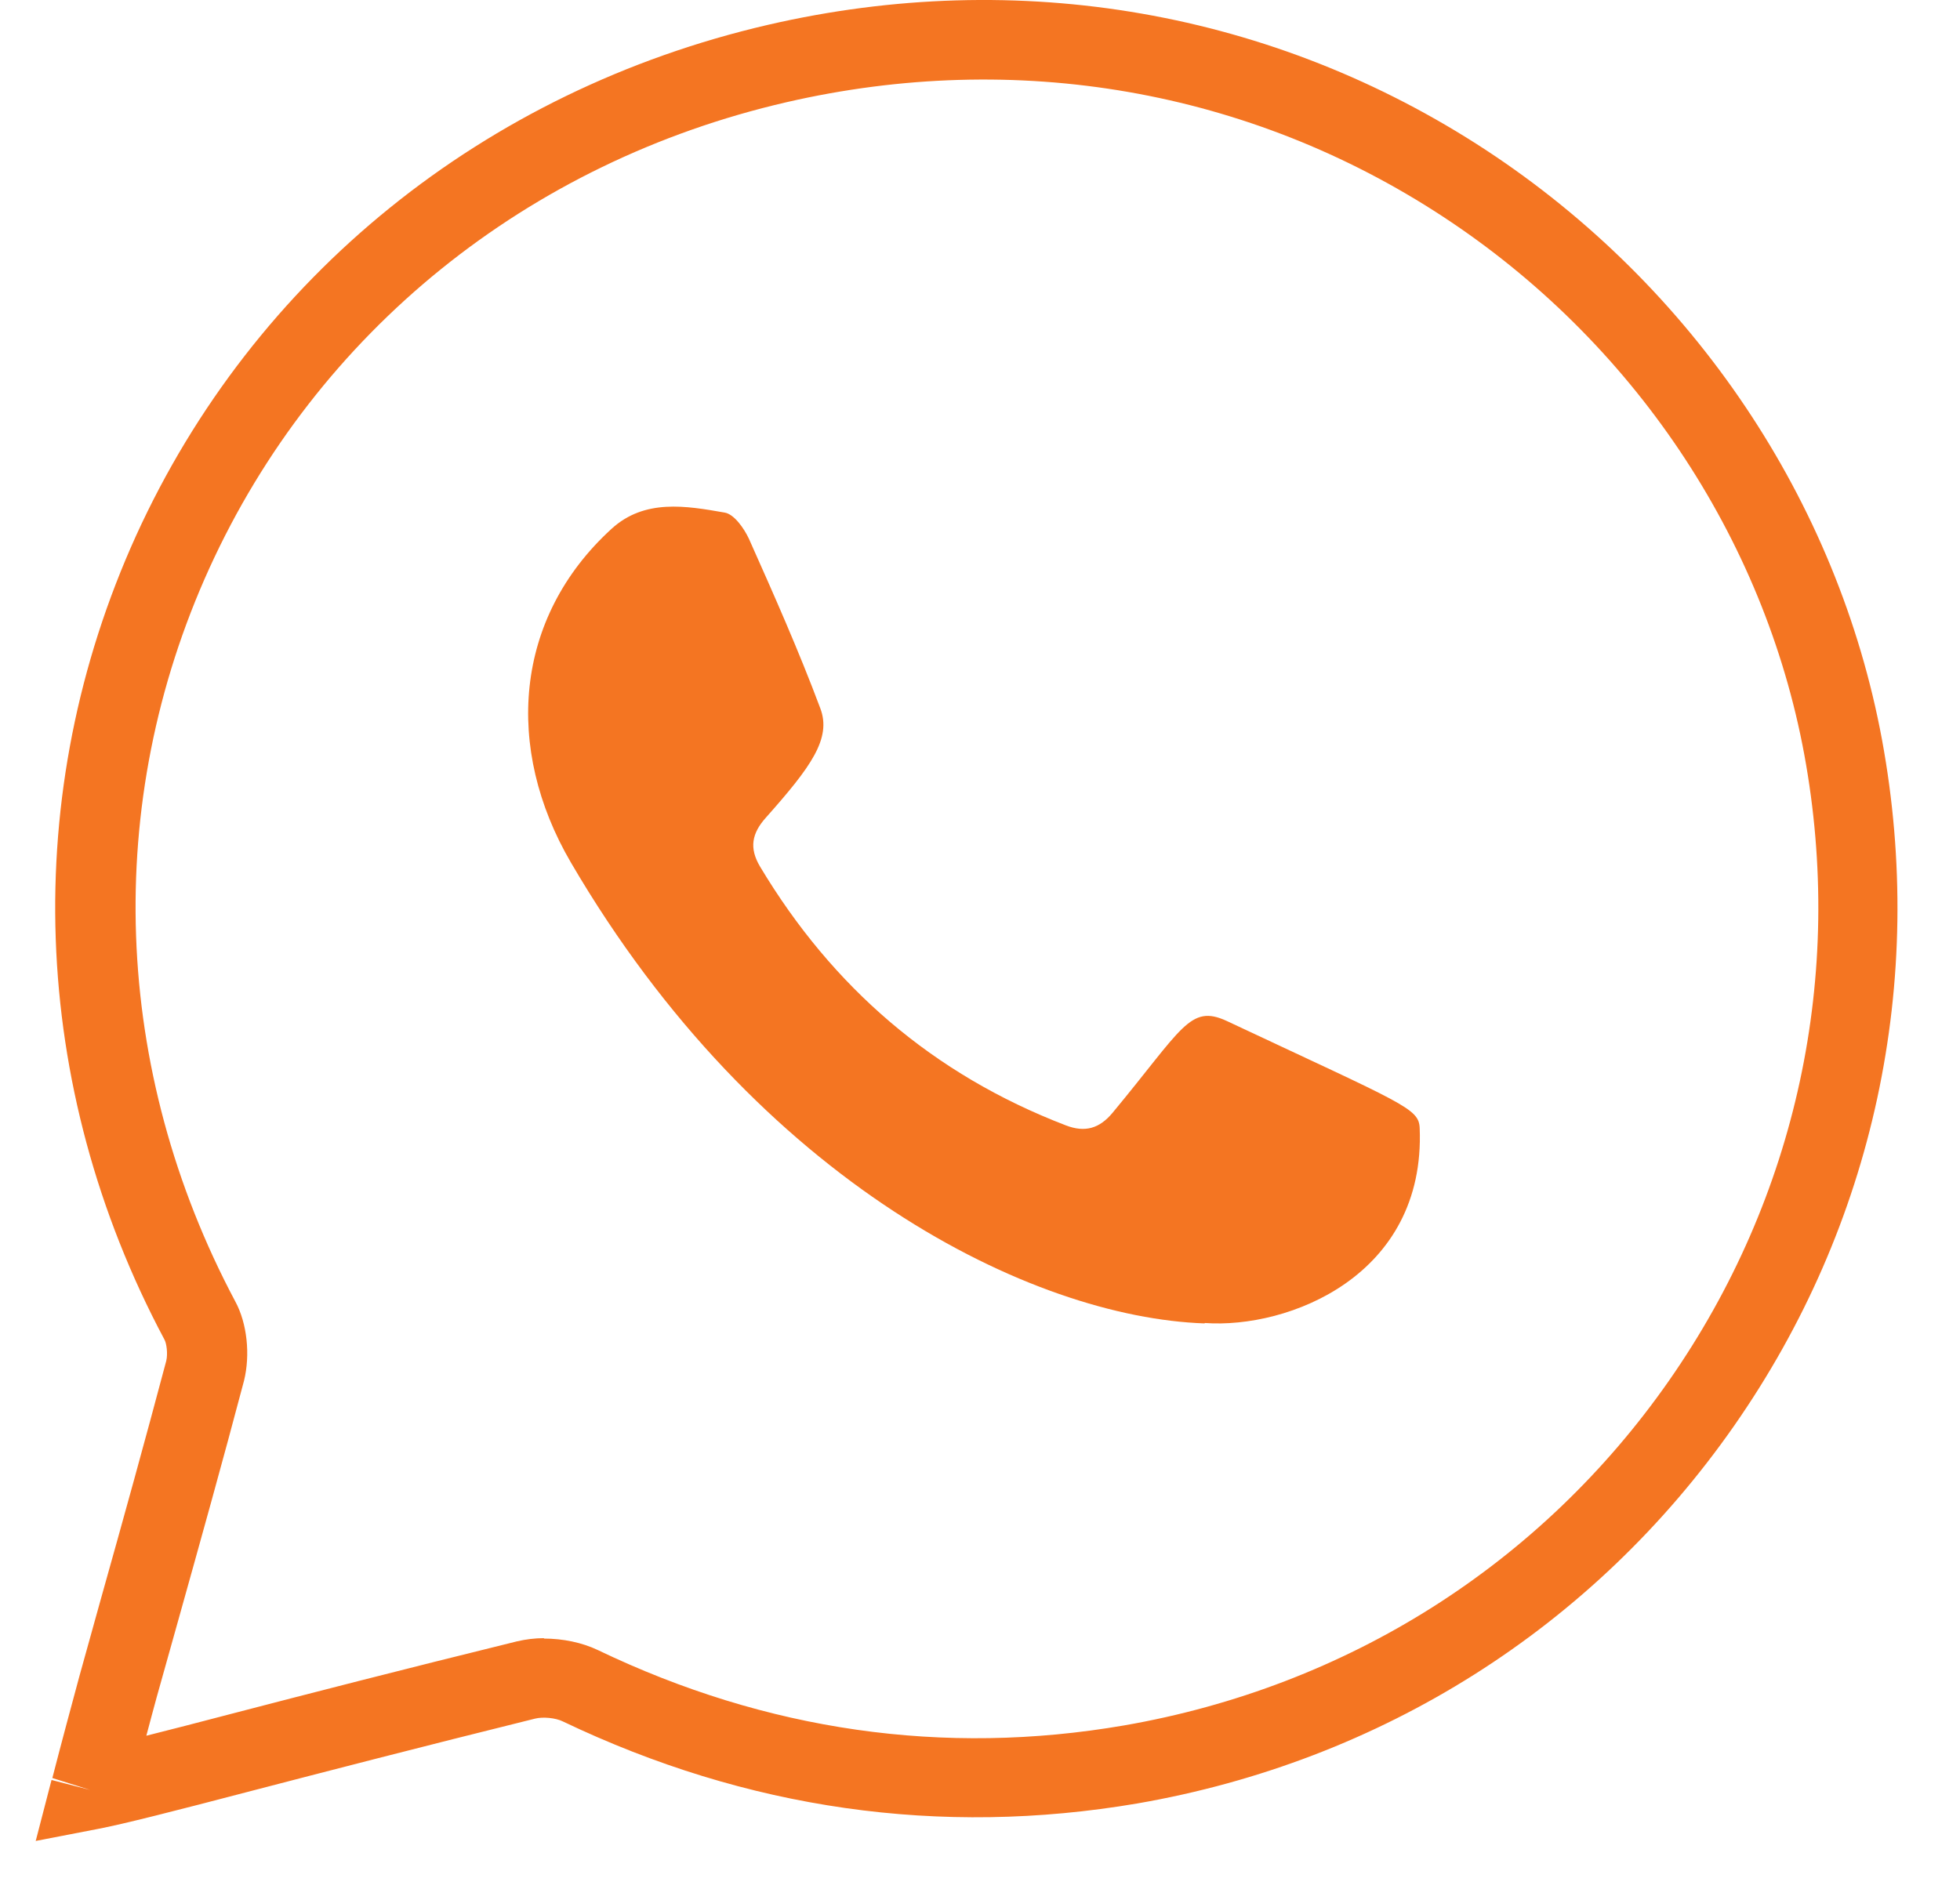
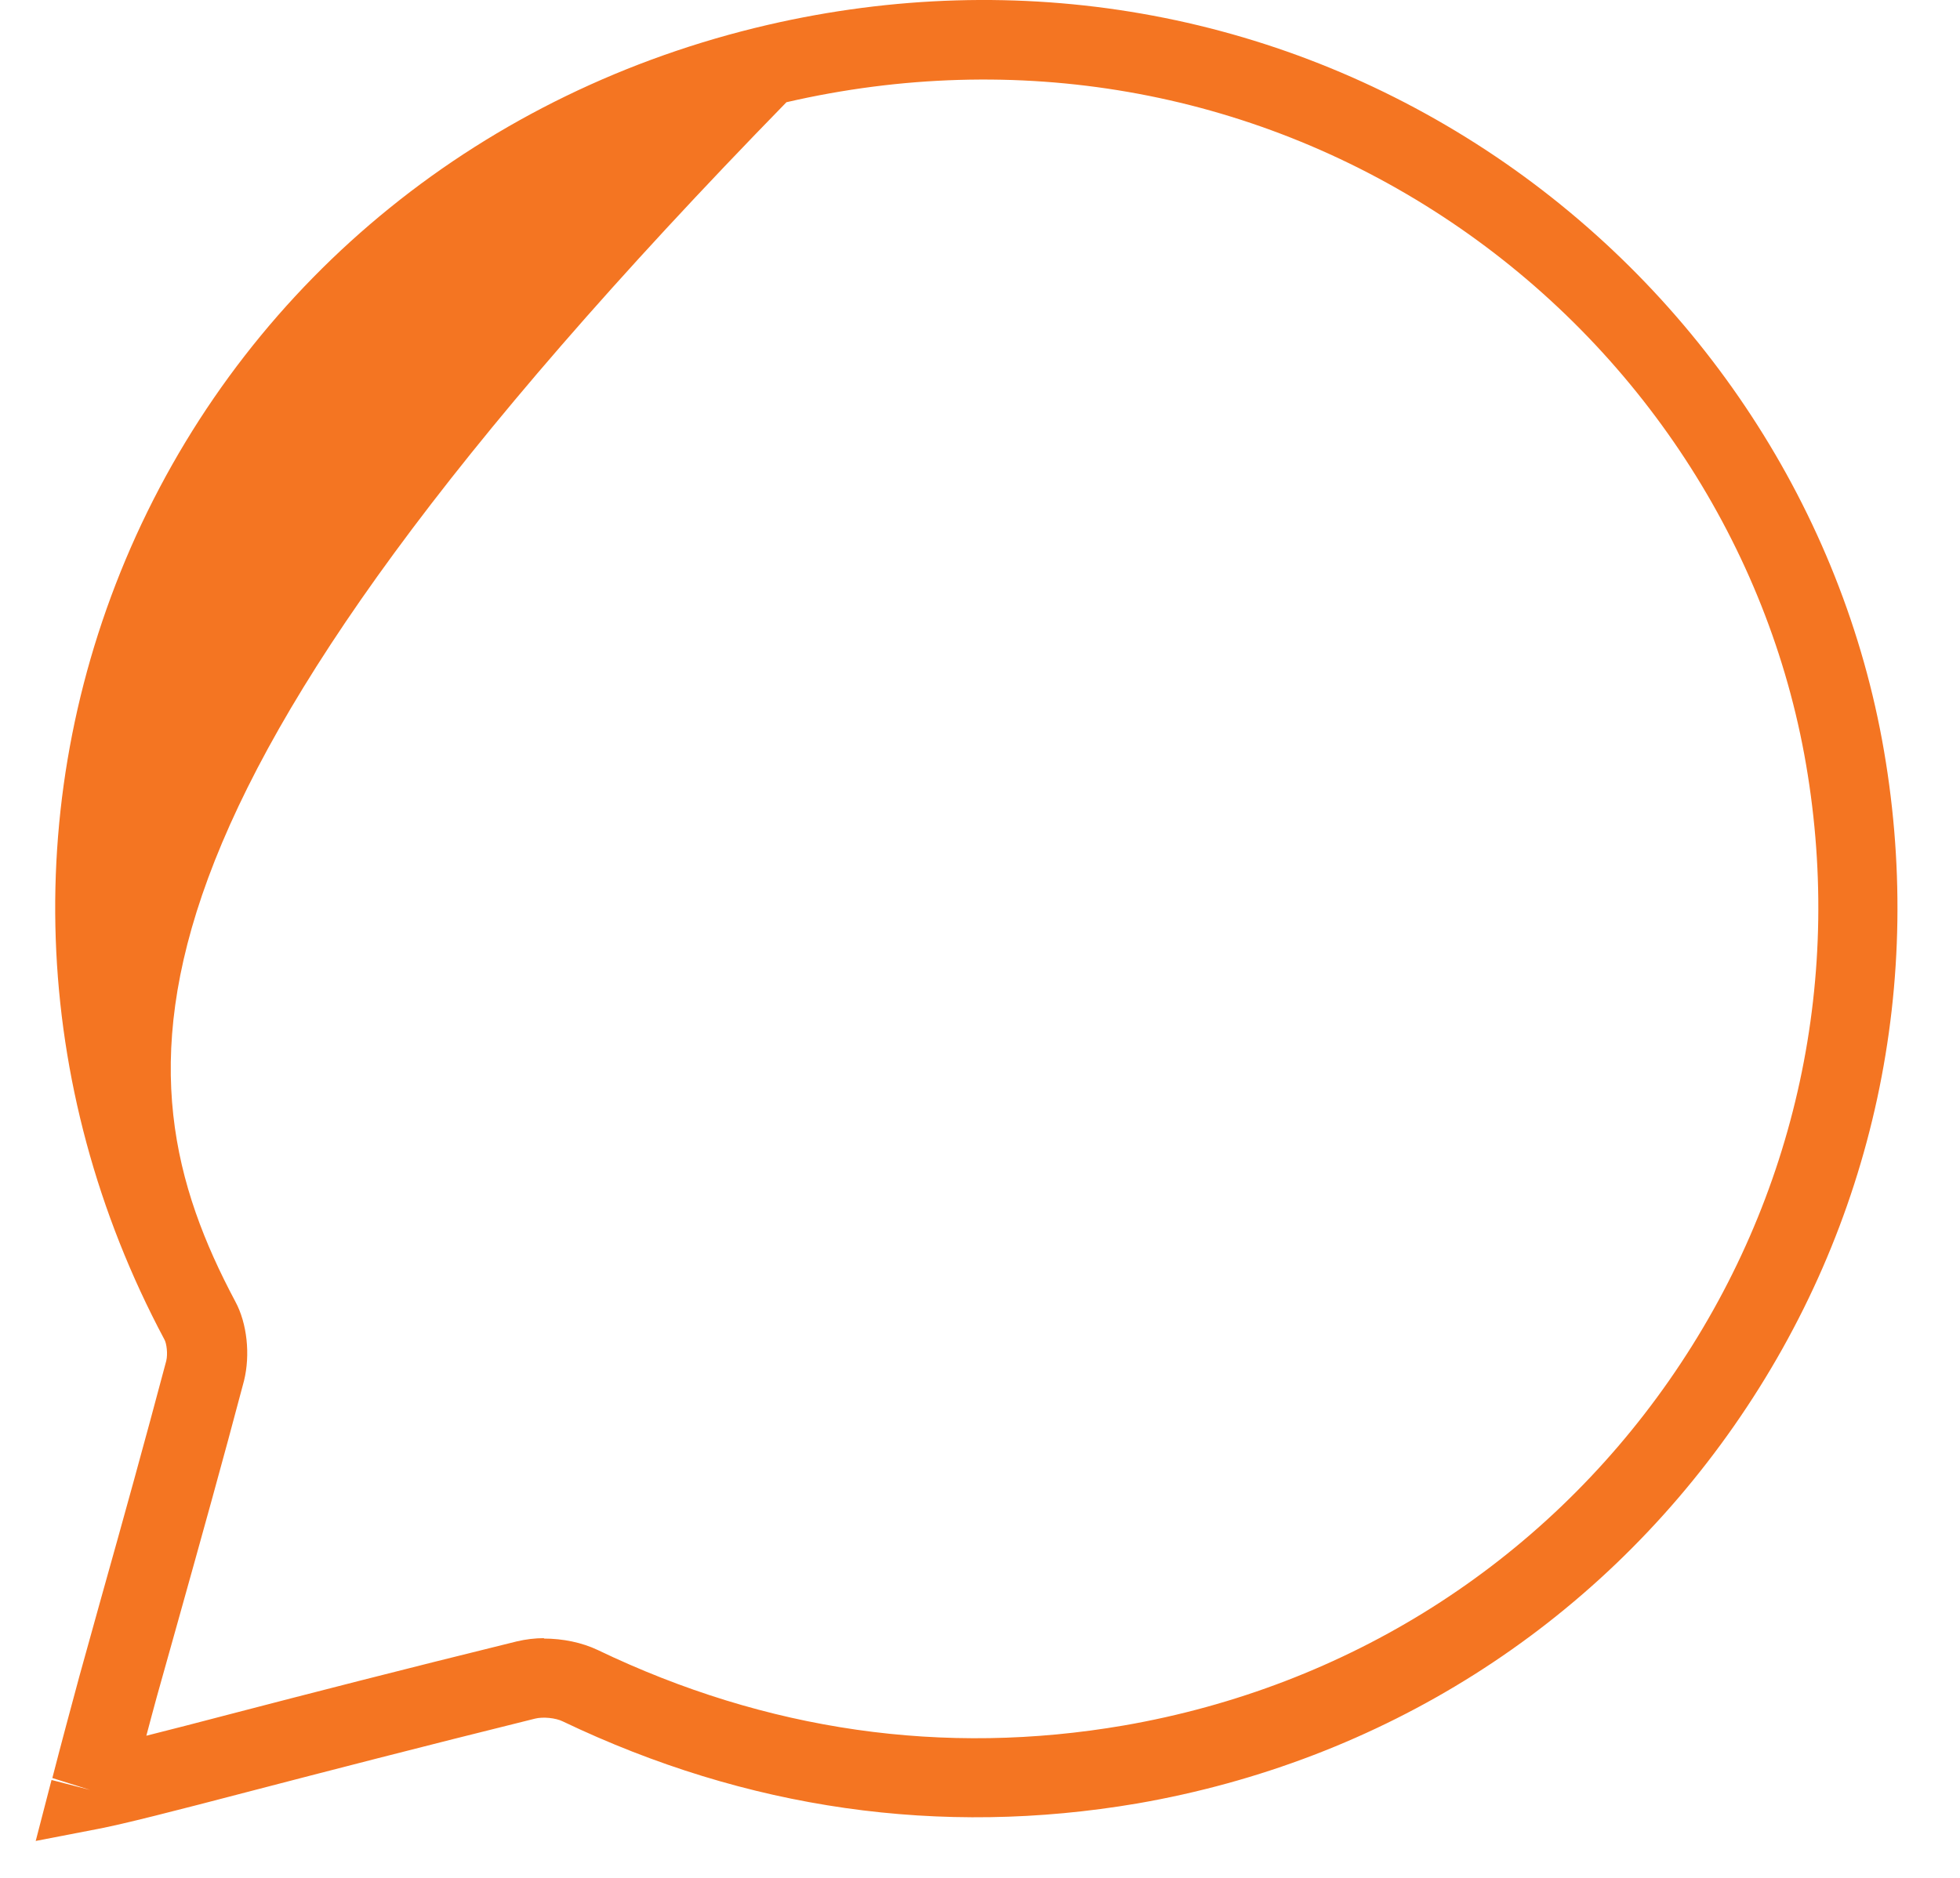
<svg xmlns="http://www.w3.org/2000/svg" width="24" height="23" viewBox="0 0 24 23" fill="none">
-   <path d="M0.436 22.553L0.631 21.801L1.104 21.923L0.641 21.777C0.758 21.323 0.865 20.928 0.973 20.527L1.236 19.581C1.509 18.61 1.778 17.639 2.036 16.667C2.056 16.584 2.041 16.453 2.012 16.404C0.358 13.3 0.236 9.713 1.666 6.561C3.11 3.389 5.931 1.11 9.4 0.305C12.479 -0.408 15.603 0.139 18.194 1.837C20.736 3.506 22.503 6.136 23.045 9.06C23.591 12.022 22.947 15.008 21.234 17.463C19.512 19.932 16.915 21.572 13.924 22.089C11.513 22.499 9.147 22.162 6.892 21.084C6.804 21.04 6.648 21.025 6.55 21.05C5.155 21.396 3.984 21.699 3.086 21.933C2.134 22.182 1.504 22.343 1.197 22.401L0.436 22.548V22.553ZM6.658 20.069C6.892 20.069 7.126 20.117 7.321 20.21C9.386 21.201 11.557 21.513 13.763 21.133C16.496 20.659 18.867 19.161 20.439 16.907C22 14.667 22.591 11.944 22.093 9.24C21.6 6.576 19.99 4.175 17.667 2.652C15.3 1.1 12.445 0.603 9.63 1.252C6.458 1.984 3.881 4.067 2.563 6.961C1.256 9.835 1.373 13.105 2.881 15.94C3.027 16.209 3.066 16.594 2.988 16.911C2.729 17.892 2.456 18.868 2.183 19.844L1.919 20.786C1.875 20.942 1.836 21.098 1.792 21.259C2.085 21.186 2.441 21.093 2.851 20.986C3.749 20.752 4.925 20.449 6.331 20.103C6.438 20.078 6.55 20.064 6.663 20.064L6.658 20.069Z" fill="#F47522" />
-   <path fill-rule="evenodd" clip-rule="evenodd" d="M14.749 16.209C12.641 16.136 9.288 14.496 6.99 10.563C6.175 9.167 6.292 7.571 7.487 6.478C7.892 6.107 8.4 6.195 8.873 6.278C8.99 6.297 9.112 6.473 9.171 6.6C9.478 7.288 9.781 7.971 10.044 8.674C10.186 9.045 9.927 9.396 9.381 10.011C9.205 10.206 9.171 10.387 9.308 10.616C10.191 12.09 11.425 13.159 13.05 13.783C13.29 13.876 13.465 13.818 13.621 13.632C14.48 12.598 14.568 12.295 15.022 12.505C17.203 13.53 17.374 13.573 17.384 13.818C17.457 15.628 15.774 16.277 14.754 16.204L14.749 16.209Z" fill="#F47522" />
+   <path d="M0.436 22.553L0.631 21.801L1.104 21.923L0.641 21.777C0.758 21.323 0.865 20.928 0.973 20.527L1.236 19.581C1.509 18.61 1.778 17.639 2.036 16.667C2.056 16.584 2.041 16.453 2.012 16.404C0.358 13.3 0.236 9.713 1.666 6.561C3.11 3.389 5.931 1.11 9.4 0.305C12.479 -0.408 15.603 0.139 18.194 1.837C20.736 3.506 22.503 6.136 23.045 9.06C23.591 12.022 22.947 15.008 21.234 17.463C19.512 19.932 16.915 21.572 13.924 22.089C11.513 22.499 9.147 22.162 6.892 21.084C6.804 21.04 6.648 21.025 6.55 21.05C5.155 21.396 3.984 21.699 3.086 21.933C2.134 22.182 1.504 22.343 1.197 22.401L0.436 22.548V22.553ZM6.658 20.069C6.892 20.069 7.126 20.117 7.321 20.21C9.386 21.201 11.557 21.513 13.763 21.133C16.496 20.659 18.867 19.161 20.439 16.907C22 14.667 22.591 11.944 22.093 9.24C21.6 6.576 19.99 4.175 17.667 2.652C15.3 1.1 12.445 0.603 9.63 1.252C1.256 9.835 1.373 13.105 2.881 15.94C3.027 16.209 3.066 16.594 2.988 16.911C2.729 17.892 2.456 18.868 2.183 19.844L1.919 20.786C1.875 20.942 1.836 21.098 1.792 21.259C2.085 21.186 2.441 21.093 2.851 20.986C3.749 20.752 4.925 20.449 6.331 20.103C6.438 20.078 6.55 20.064 6.663 20.064L6.658 20.069Z" fill="#F47522" />
</svg>